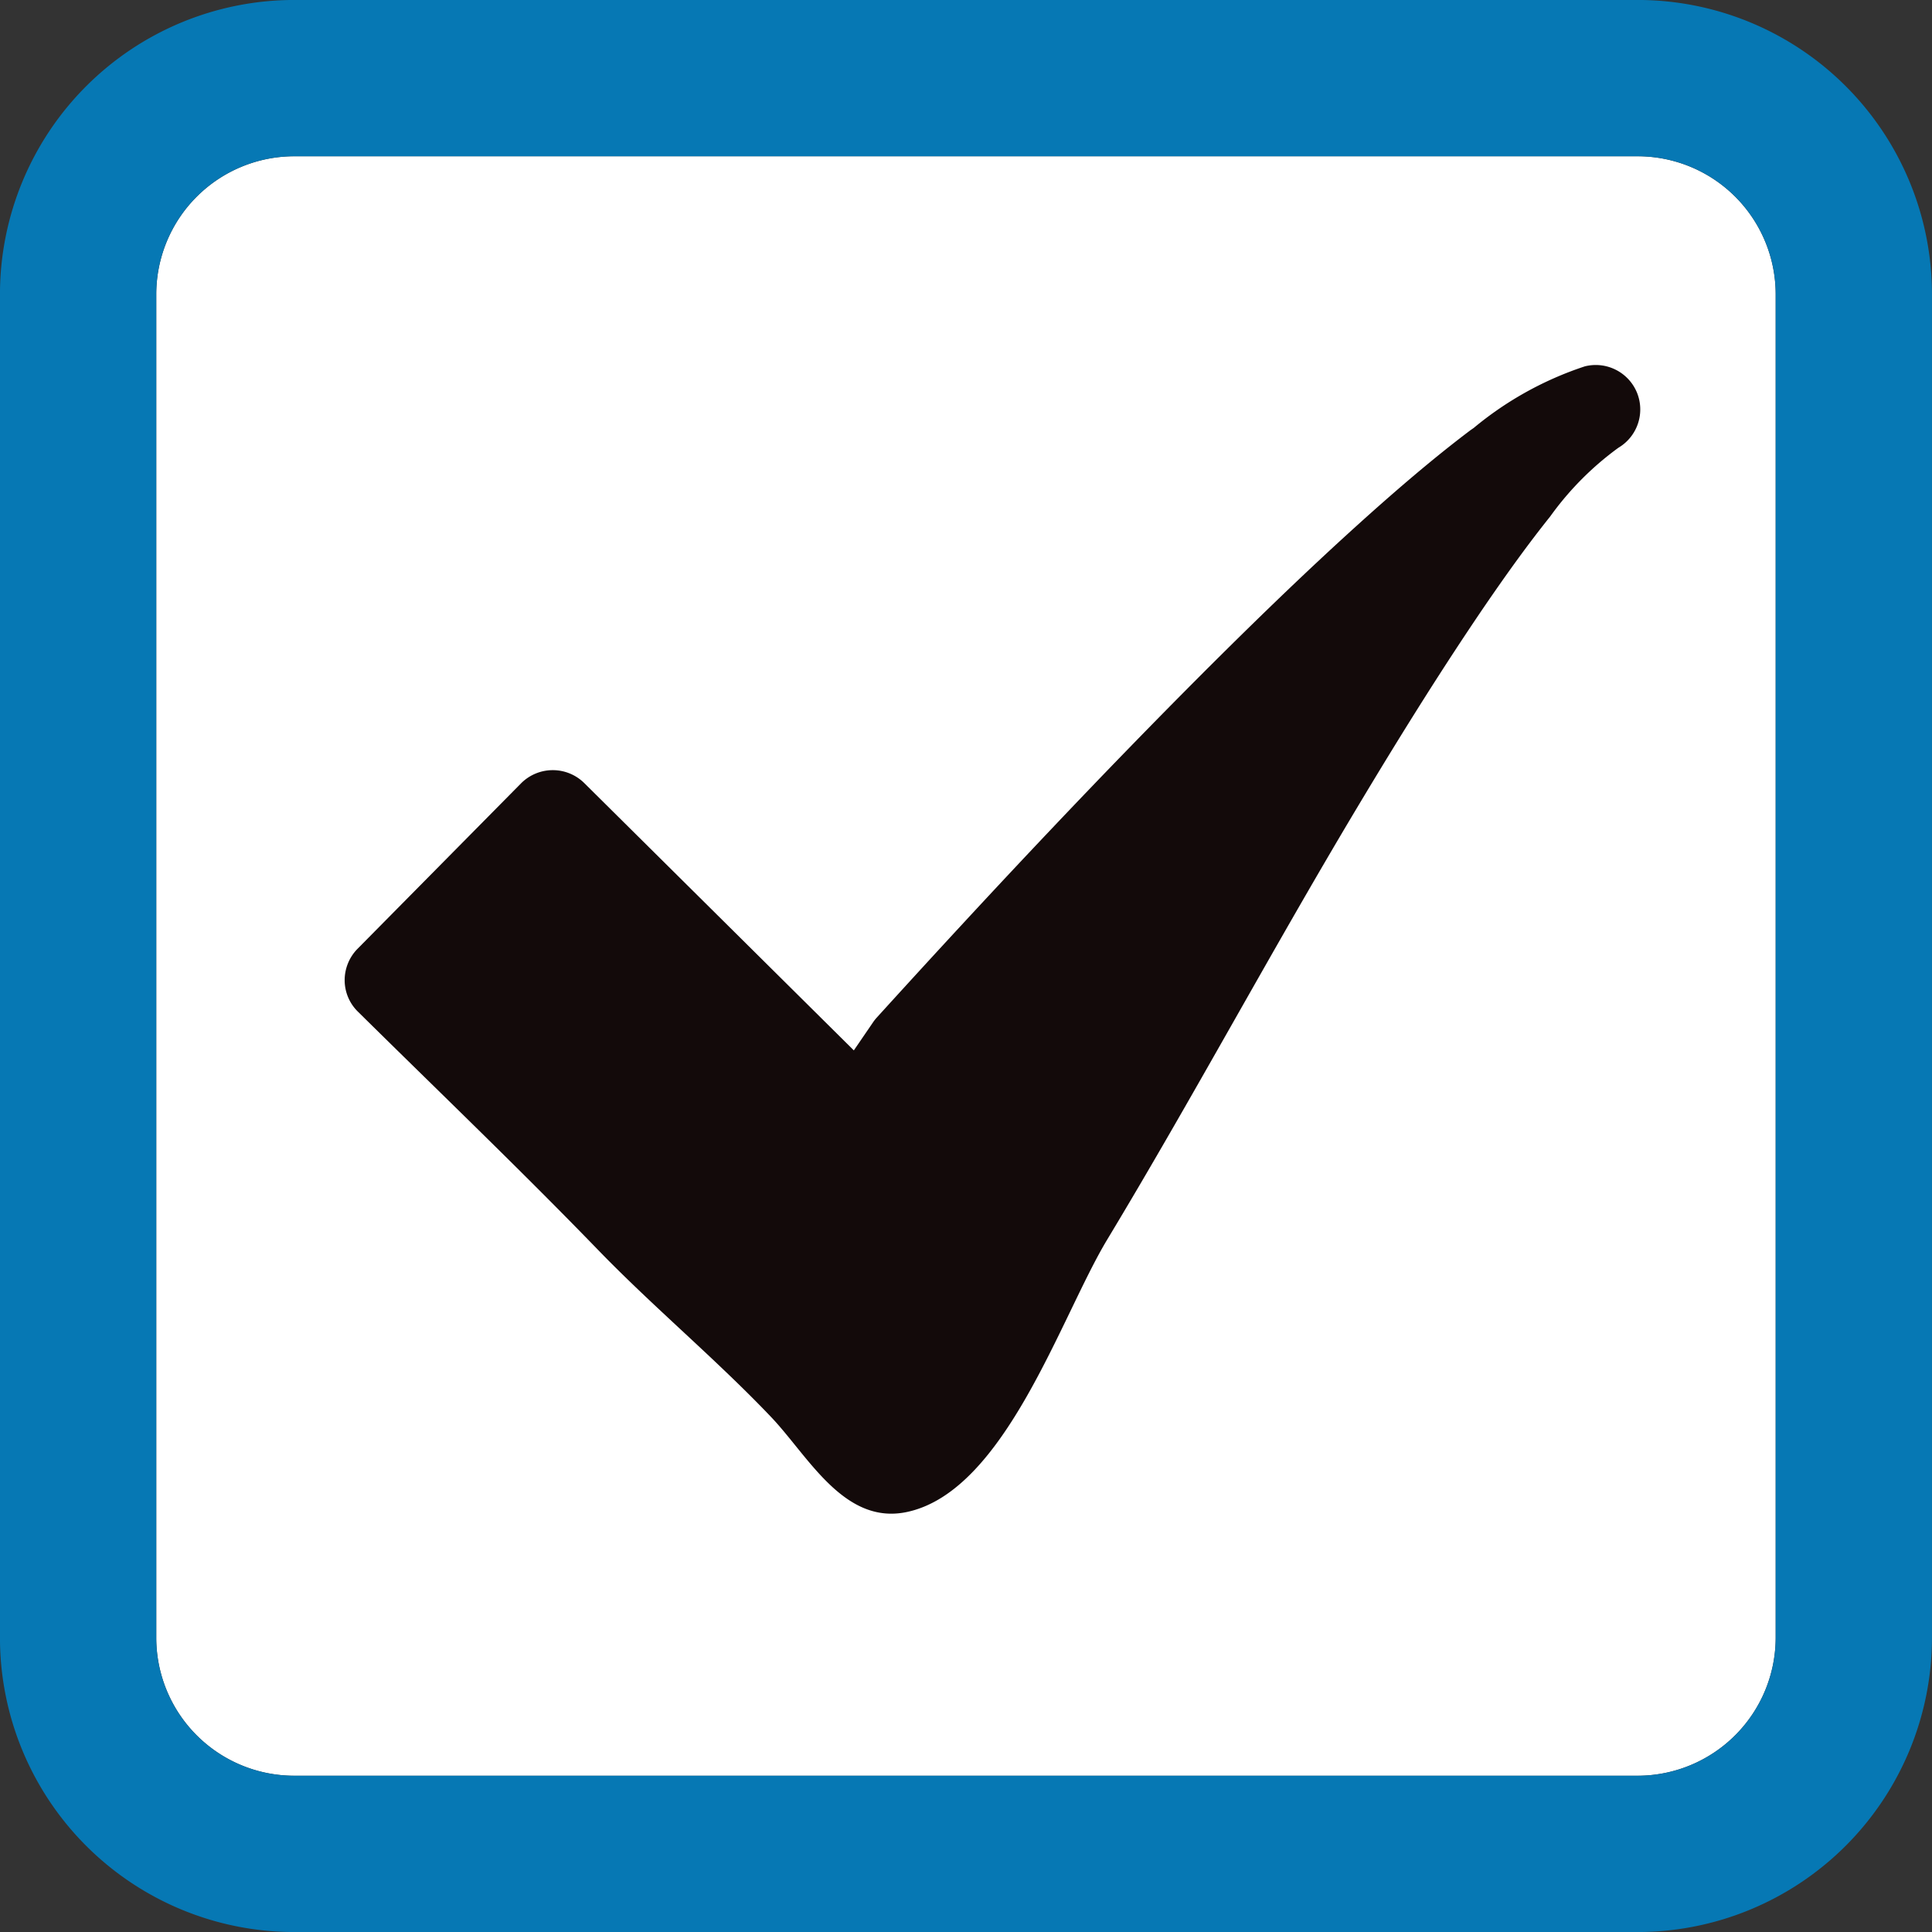
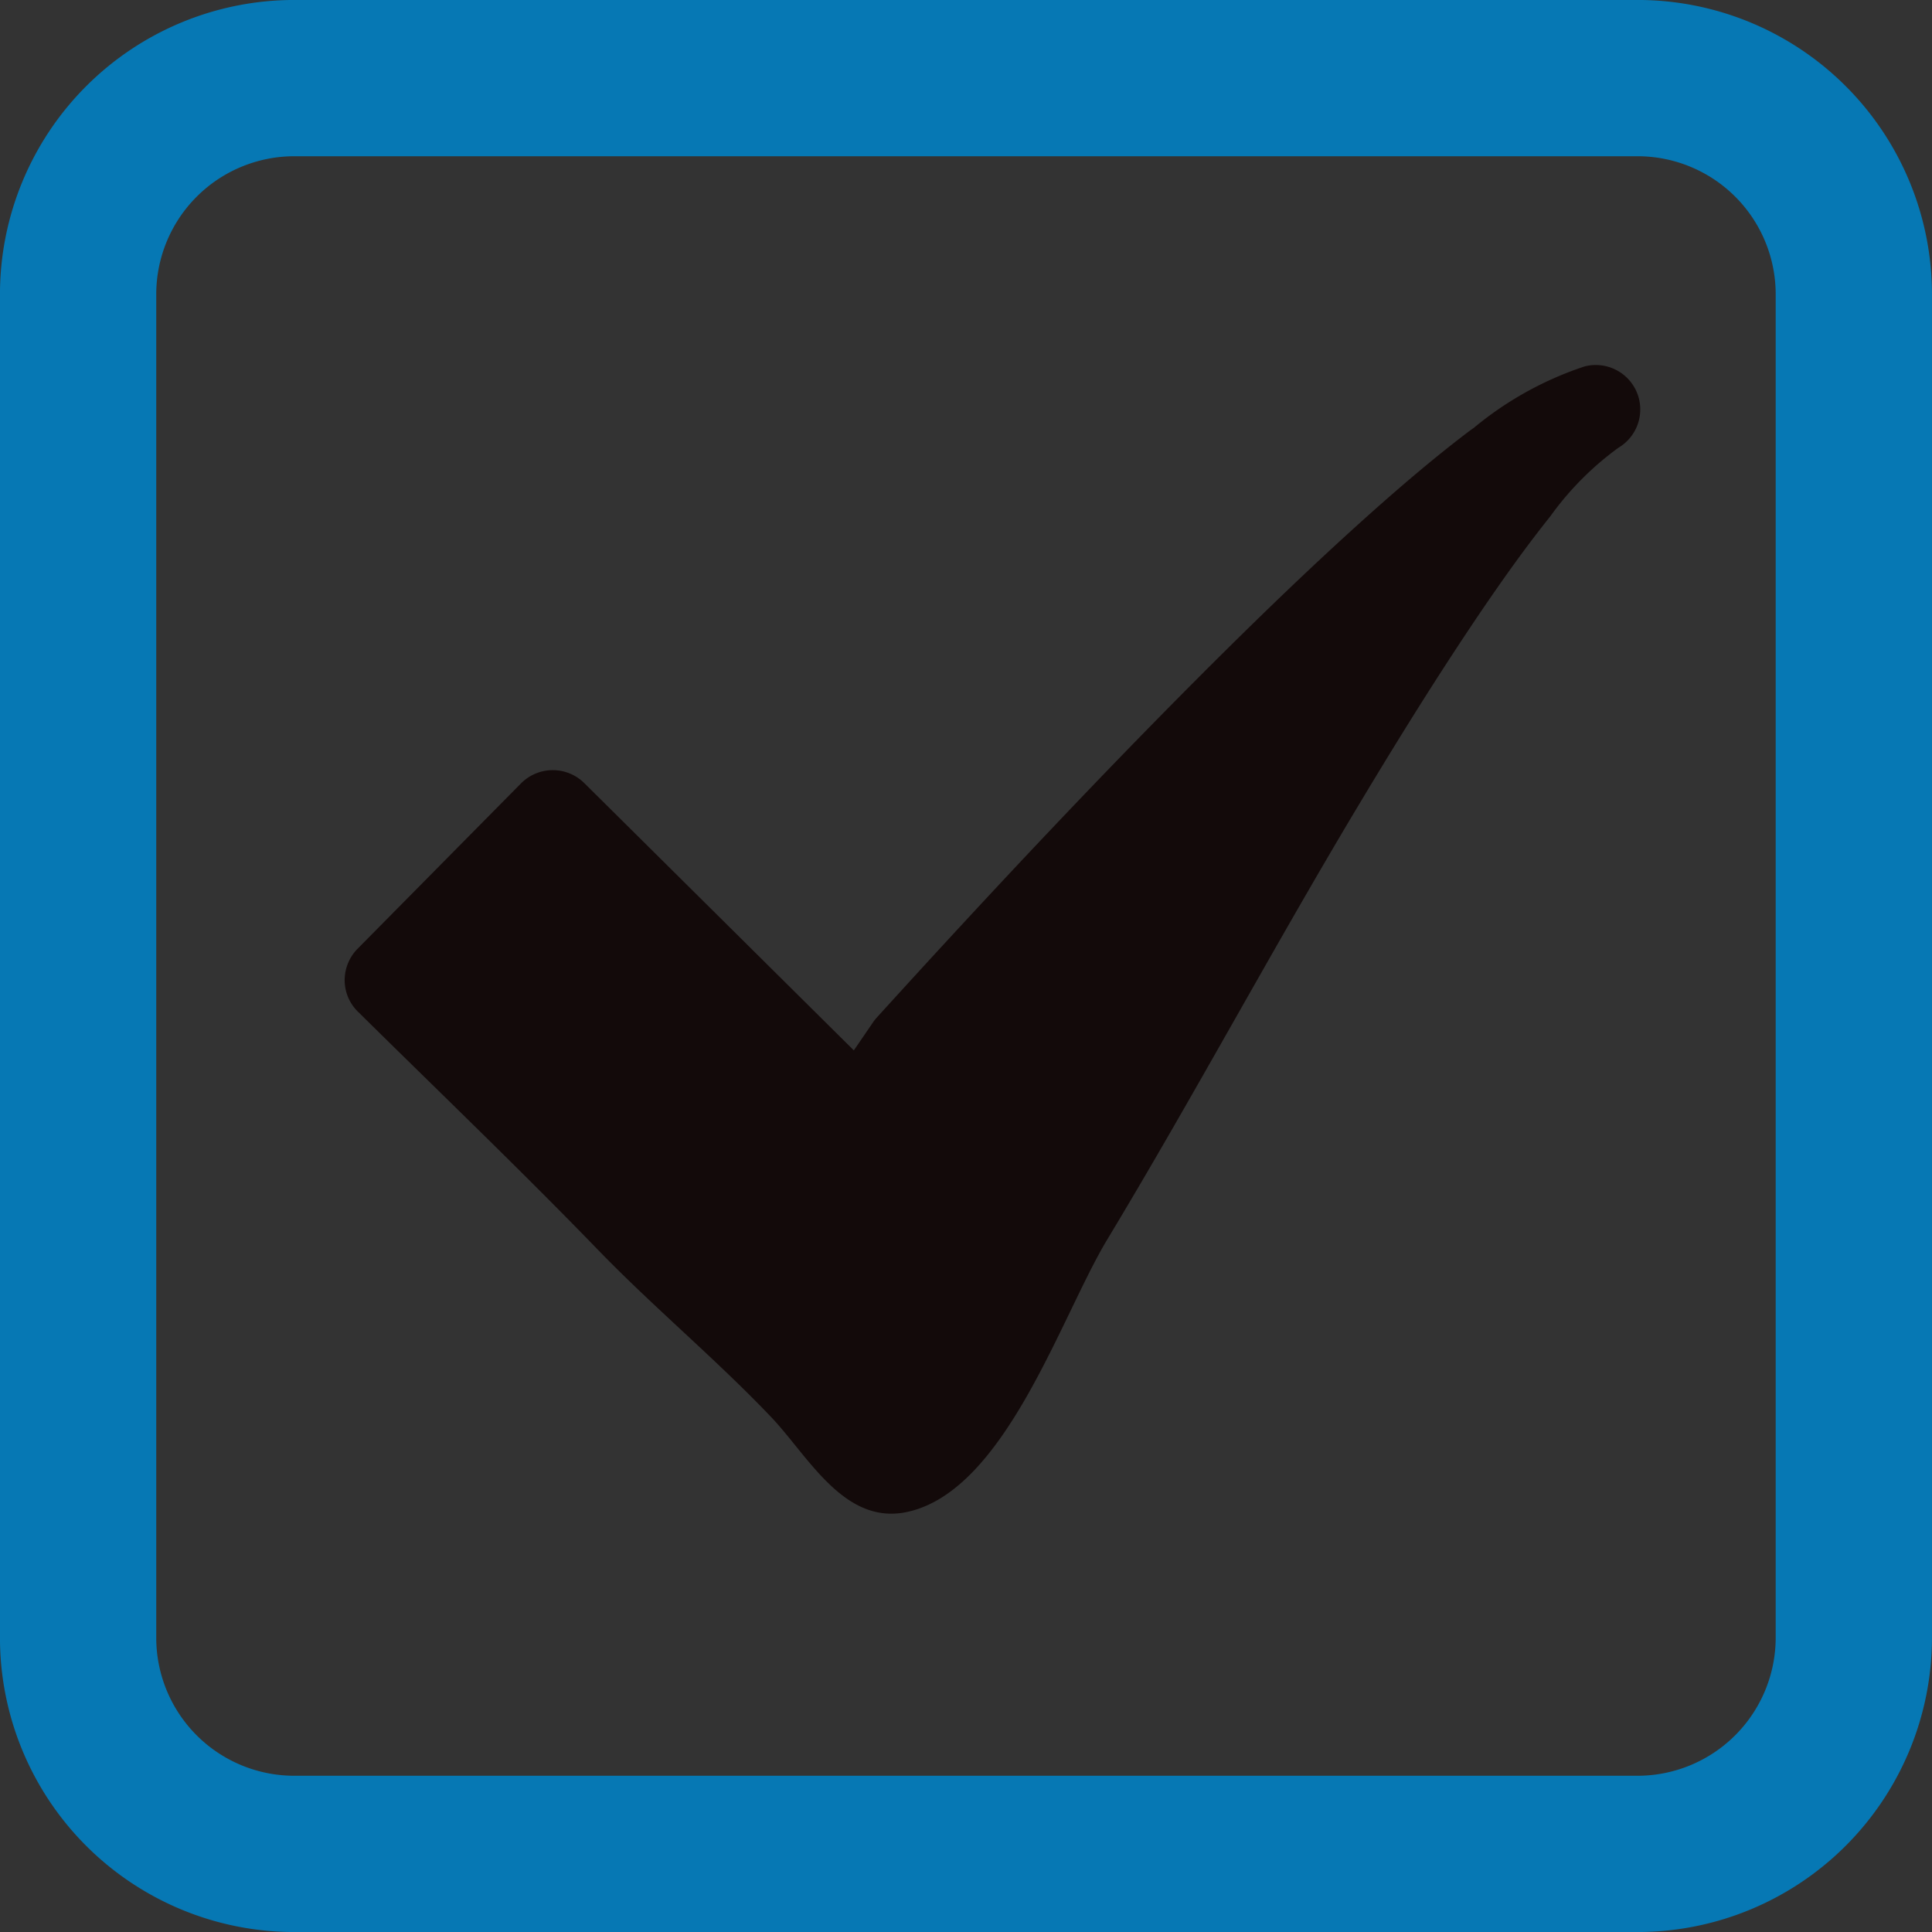
<svg xmlns="http://www.w3.org/2000/svg" width="31.71" height="31.71" viewBox="0 0 31.71 31.71">
  <rect x="0" y="0" width="31.71" height="31.71" fill="#333333" stroke="none" />
  <g id="グループ_42956" data-name="グループ 42956" transform="translate(-825.435 -5693.621)">
    <g id="グループ_1745" data-name="グループ 1745" transform="translate(-552.78 -126.476)">
      <g id="長方形_470" data-name="長方形 470" transform="translate(1380.78 5822.662)" fill="#fff" stroke="#0678b4" stroke-miterlimit="10" stroke-width="2.565">
-         <path d="M2.266,0H24.313a2.266,2.266,0,0,1,2.266,2.266V24.312a2.268,2.268,0,0,1-2.268,2.268H2.265A2.265,2.265,0,0,1,0,24.314V2.266A2.266,2.266,0,0,1,2.266,0Z" stroke="none" />
        <path d="M2.266-1.283H24.313a3.549,3.549,0,0,1,3.549,3.549V24.312a3.551,3.551,0,0,1-3.551,3.551H2.265a3.548,3.548,0,0,1-3.548-3.548V2.266A3.549,3.549,0,0,1,2.266-1.283Z" fill="none" />
      </g>
      <path id="パス_28939" data-name="パス 28939" d="M1405.083,5826.542a.732.732,0,0,0-.856-.432,5.586,5.586,0,0,0-1.824,1.011l-.052.036c-.465.351-.953.755-1.537,1.272-.849.754-1.728,1.588-2.847,2.706-1.63,1.632-3.334,3.431-5.362,5.664a.715.715,0,0,0-.062.079l-.314.459-4.422-4.385a.735.735,0,0,0-1.038,0l-2.685,2.717a.734.734,0,0,0-.212.518.723.723,0,0,0,.218.515c1.316,1.3,2.657,2.584,3.946,3.915.912.941,1.923,1.781,2.826,2.728.62.647,1.207,1.8,2.254,1.565,1.6-.356,2.509-3.2,3.269-4.463,1.408-2.335,2.695-4.738,4.094-7.077.785-1.313,1.443-2.352,2.067-3.272.43-.63.773-1.1,1.113-1.525a4.985,4.985,0,0,1,1.119-1.127A.731.731,0,0,0,1405.083,5826.542Z" fill="#130a0a" />
    </g>
  </g>
</svg>